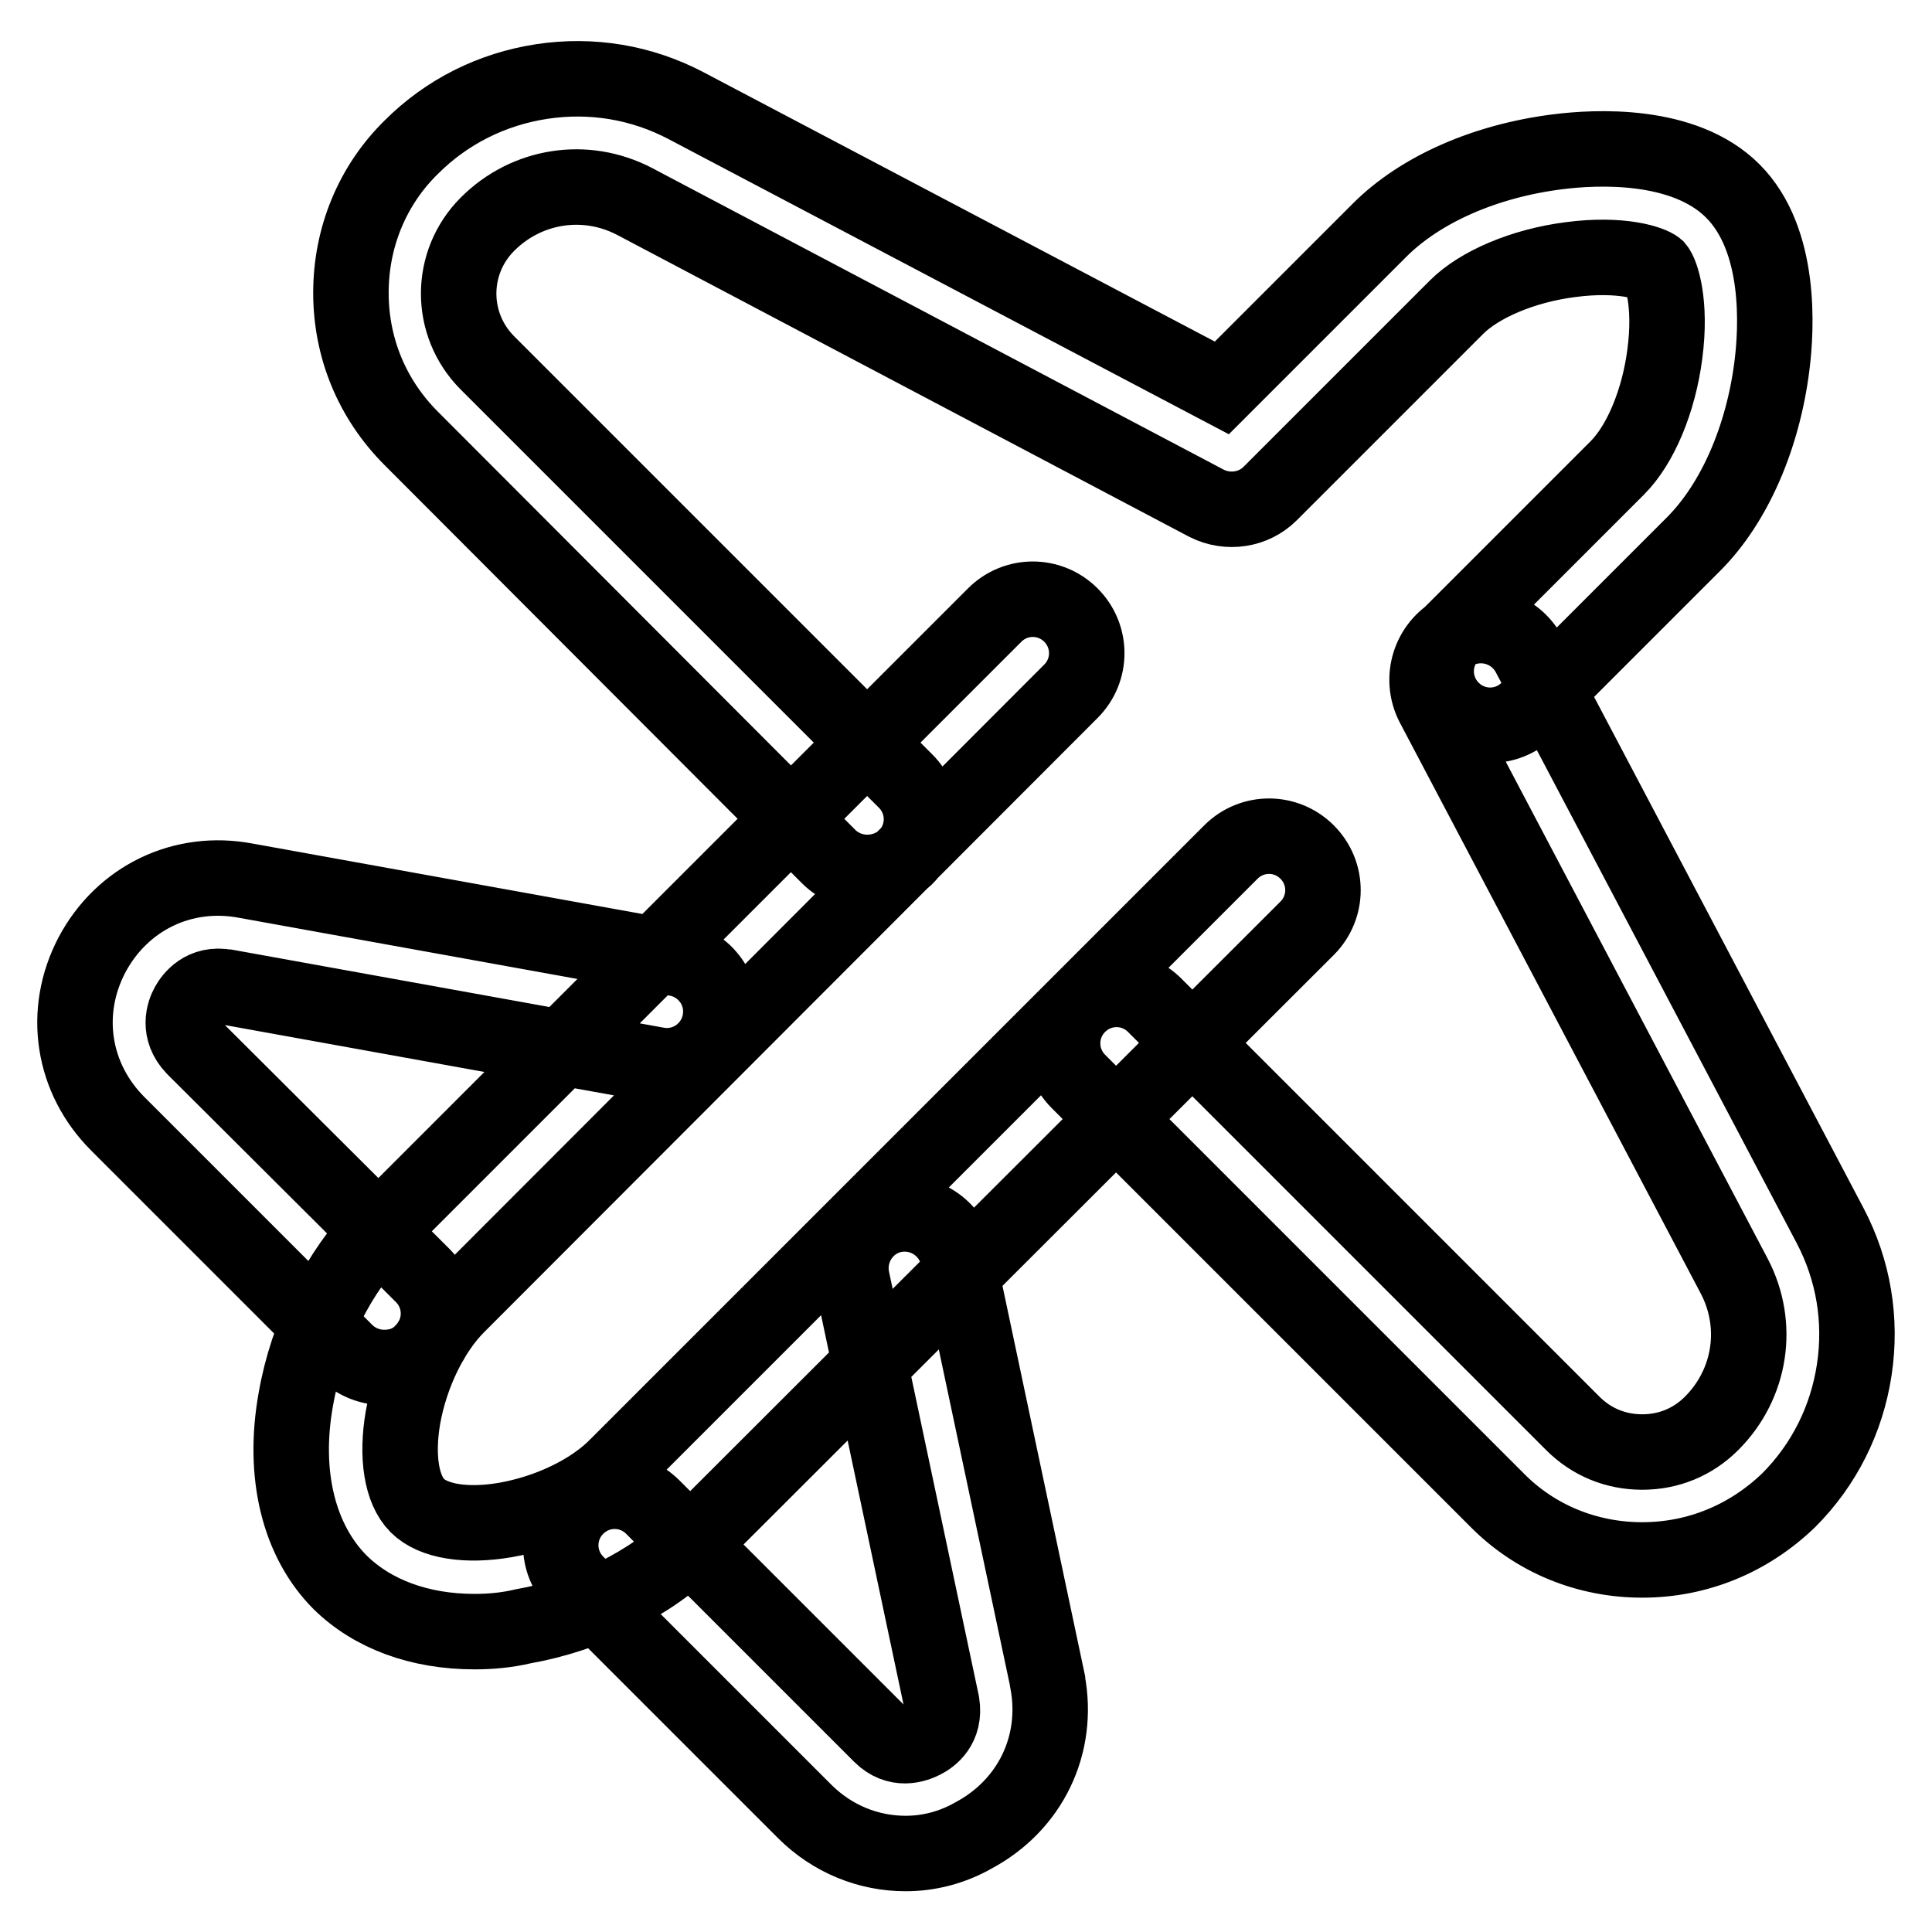
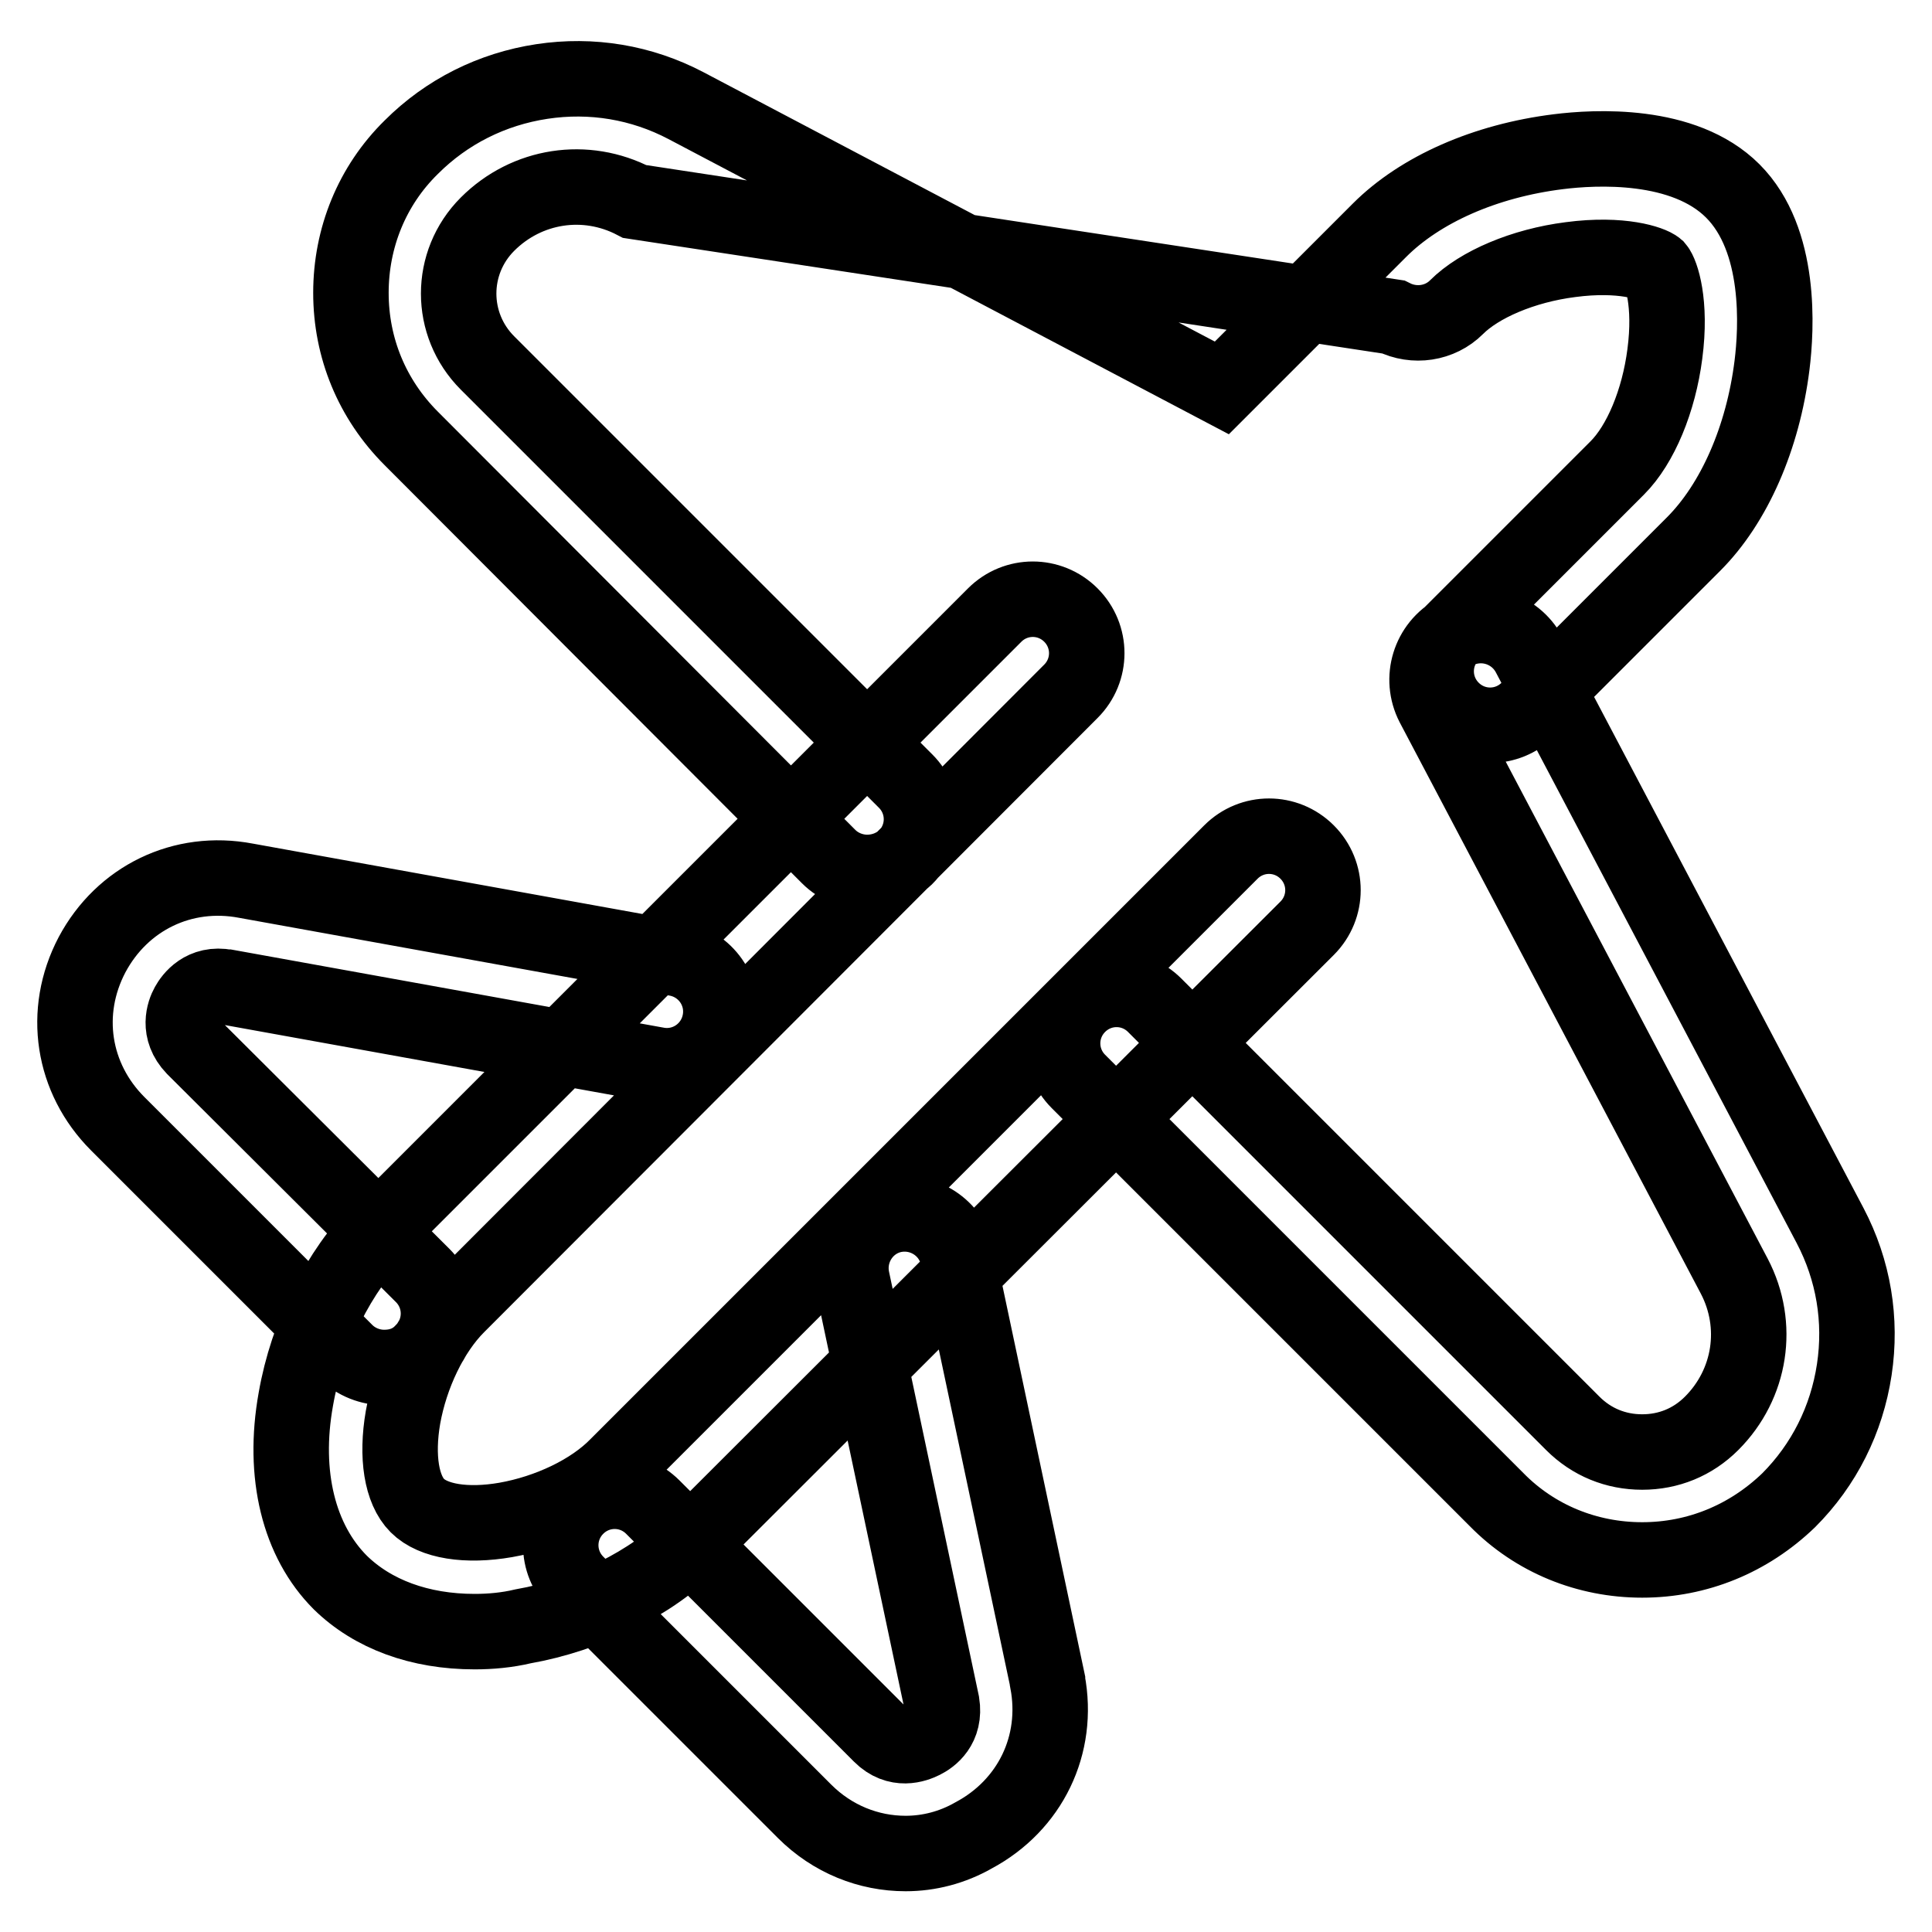
<svg xmlns="http://www.w3.org/2000/svg" version="1.1" x="0px" y="0px" viewBox="0 0 256 256" enable-background="new 0 0 256 256" xml:space="preserve">
  <g>
-     <path stroke-width="10" fill-opacity="0" stroke="#000000" d="M114.9,115.6c-1.8,0-3.7-0.7-5.1-2.1L54.5,58.1c-5.2-5.2-8-12-8-19.3c0-7.3,2.8-14.2,8-19.3 c4.7-4.7,10.7-7.7,17.3-8.7c6.6-1,13.2,0.1,19.1,3.2l71,37.4l20.9-20.9c5.4-5.4,14-9.2,23.7-10.4c4.8-0.6,16.6-1.3,23.1,5.2 s5.8,18.3,5.2,23.1c-1.2,9.6-5,18.3-10.4,23.7l-21.9,21.9c-2.8,2.8-7.3,2.8-10.1,0c-2.8-2.8-2.8-7.3,0-10.1l21.9-21.9 c3.1-3.1,5.5-8.9,6.3-15.1c0.9-6.8-0.5-10.7-1.1-11.4c-0.7-0.6-4.6-2-11.4-1.1c-6.3,0.8-12.1,3.3-15.1,6.3l-24.7,24.7 c-2.2,2.2-5.6,2.7-8.4,1.3L84.1,26.7c-6.5-3.4-14.3-2.2-19.5,3c-5.1,5.1-5.1,13.3,0,18.4l55.4,55.4c2.8,2.8,2.8,7.3,0,10.1 C118.6,114.9,116.8,115.6,114.9,115.6z M62.9,216.2c-7.3,0-13.5-2.3-17.8-6.5c-5.5-5.5-7.7-14.3-5.9-24.3c1.5-8.6,5.7-17,11.2-22.5 l81.4-81.4c2.8-2.8,7.3-2.8,10.1,0s2.8,7.3,0,10.1L60.6,173c-3.5,3.5-6.2,9.2-7.2,14.8c-0.9,5.2-0.2,9.6,1.9,11.7 c2.1,2.1,6.5,2.8,11.7,1.9c5.7-1,11.4-3.7,14.8-7.2l81.3-81.3c2.8-2.8,7.3-2.8,10.1,0s2.8,7.3,0,10.1l-81.4,81.3 c-5.6,5.6-14,9.7-22.5,11.2C67.2,216,65,216.2,62.9,216.2z M50.9,181.2c-1.8,0-3.7-0.7-5.1-2.1l-30.2-30.2c-6-6-7.4-14.8-3.4-22.4 c4-7.5,12-11.4,20.4-9.8l57,10.3c3.9,0.7,6.5,4.4,5.8,8.3c-0.7,3.9-4.4,6.5-8.3,5.8l-57-10.3H30c-3.1-0.6-4.6,1.5-5.1,2.4 c-0.5,0.9-1.4,3.3,0.8,5.6L56,169c2.8,2.8,2.8,7.3,0,10.1C54.6,180.6,52.8,181.2,50.9,181.2L50.9,181.2z M120,245.6 c-4.9,0-9.7-1.9-13.4-5.6l-30.2-30.2c-2.8-2.8-2.8-7.3,0-10.1c2.8-2.8,7.3-2.8,10.1,0l30.2,30.2c2.2,2.2,4.6,1.3,5.6,0.8 s3-1.9,2.5-5l-11.9-56.2c-0.8-3.9,1.7-7.7,5.5-8.5c3.9-0.8,7.7,1.7,8.5,5.5l11.9,56.2c0,0.1,0,0.1,0,0.1c1.6,8.4-2.3,16.4-9.8,20.4 C126.2,244.8,123.1,245.6,120,245.6z M217.6,206.7c-7.3,0-14.2-2.8-19.3-8l-55.4-55.4c-2.8-2.8-2.8-7.3,0-10.1s7.3-2.8,10.1,0 l55.4,55.4c2.5,2.5,5.7,3.8,9.2,3.8c3.5,0,6.7-1.3,9.2-3.8c5.2-5.2,6.4-13,3-19.5l-39.9-75.7c-1.8-3.5-0.5-7.8,3-9.7 c3.5-1.8,7.8-0.5,9.7,3l39.9,75.7c3.1,5.9,4.2,12.5,3.2,19.1s-4,12.6-8.7,17.3C231.7,203.9,224.9,206.7,217.6,206.7L217.6,206.7z" />
+     <path stroke-width="10" fill-opacity="0" stroke="#000000" d="M114.9,115.6c-1.8,0-3.7-0.7-5.1-2.1L54.5,58.1c-5.2-5.2-8-12-8-19.3c0-7.3,2.8-14.2,8-19.3 c4.7-4.7,10.7-7.7,17.3-8.7c6.6-1,13.2,0.1,19.1,3.2l71,37.4l20.9-20.9c5.4-5.4,14-9.2,23.7-10.4c4.8-0.6,16.6-1.3,23.1,5.2 s5.8,18.3,5.2,23.1c-1.2,9.6-5,18.3-10.4,23.7l-21.9,21.9c-2.8,2.8-7.3,2.8-10.1,0c-2.8-2.8-2.8-7.3,0-10.1l21.9-21.9 c3.1-3.1,5.5-8.9,6.3-15.1c0.9-6.8-0.5-10.7-1.1-11.4c-0.7-0.6-4.6-2-11.4-1.1c-6.3,0.8-12.1,3.3-15.1,6.3c-2.2,2.2-5.6,2.7-8.4,1.3L84.1,26.7c-6.5-3.4-14.3-2.2-19.5,3c-5.1,5.1-5.1,13.3,0,18.4l55.4,55.4c2.8,2.8,2.8,7.3,0,10.1 C118.6,114.9,116.8,115.6,114.9,115.6z M62.9,216.2c-7.3,0-13.5-2.3-17.8-6.5c-5.5-5.5-7.7-14.3-5.9-24.3c1.5-8.6,5.7-17,11.2-22.5 l81.4-81.4c2.8-2.8,7.3-2.8,10.1,0s2.8,7.3,0,10.1L60.6,173c-3.5,3.5-6.2,9.2-7.2,14.8c-0.9,5.2-0.2,9.6,1.9,11.7 c2.1,2.1,6.5,2.8,11.7,1.9c5.7-1,11.4-3.7,14.8-7.2l81.3-81.3c2.8-2.8,7.3-2.8,10.1,0s2.8,7.3,0,10.1l-81.4,81.3 c-5.6,5.6-14,9.7-22.5,11.2C67.2,216,65,216.2,62.9,216.2z M50.9,181.2c-1.8,0-3.7-0.7-5.1-2.1l-30.2-30.2c-6-6-7.4-14.8-3.4-22.4 c4-7.5,12-11.4,20.4-9.8l57,10.3c3.9,0.7,6.5,4.4,5.8,8.3c-0.7,3.9-4.4,6.5-8.3,5.8l-57-10.3H30c-3.1-0.6-4.6,1.5-5.1,2.4 c-0.5,0.9-1.4,3.3,0.8,5.6L56,169c2.8,2.8,2.8,7.3,0,10.1C54.6,180.6,52.8,181.2,50.9,181.2L50.9,181.2z M120,245.6 c-4.9,0-9.7-1.9-13.4-5.6l-30.2-30.2c-2.8-2.8-2.8-7.3,0-10.1c2.8-2.8,7.3-2.8,10.1,0l30.2,30.2c2.2,2.2,4.6,1.3,5.6,0.8 s3-1.9,2.5-5l-11.9-56.2c-0.8-3.9,1.7-7.7,5.5-8.5c3.9-0.8,7.7,1.7,8.5,5.5l11.9,56.2c0,0.1,0,0.1,0,0.1c1.6,8.4-2.3,16.4-9.8,20.4 C126.2,244.8,123.1,245.6,120,245.6z M217.6,206.7c-7.3,0-14.2-2.8-19.3-8l-55.4-55.4c-2.8-2.8-2.8-7.3,0-10.1s7.3-2.8,10.1,0 l55.4,55.4c2.5,2.5,5.7,3.8,9.2,3.8c3.5,0,6.7-1.3,9.2-3.8c5.2-5.2,6.4-13,3-19.5l-39.9-75.7c-1.8-3.5-0.5-7.8,3-9.7 c3.5-1.8,7.8-0.5,9.7,3l39.9,75.7c3.1,5.9,4.2,12.5,3.2,19.1s-4,12.6-8.7,17.3C231.7,203.9,224.9,206.7,217.6,206.7L217.6,206.7z" />
  </g>
</svg>